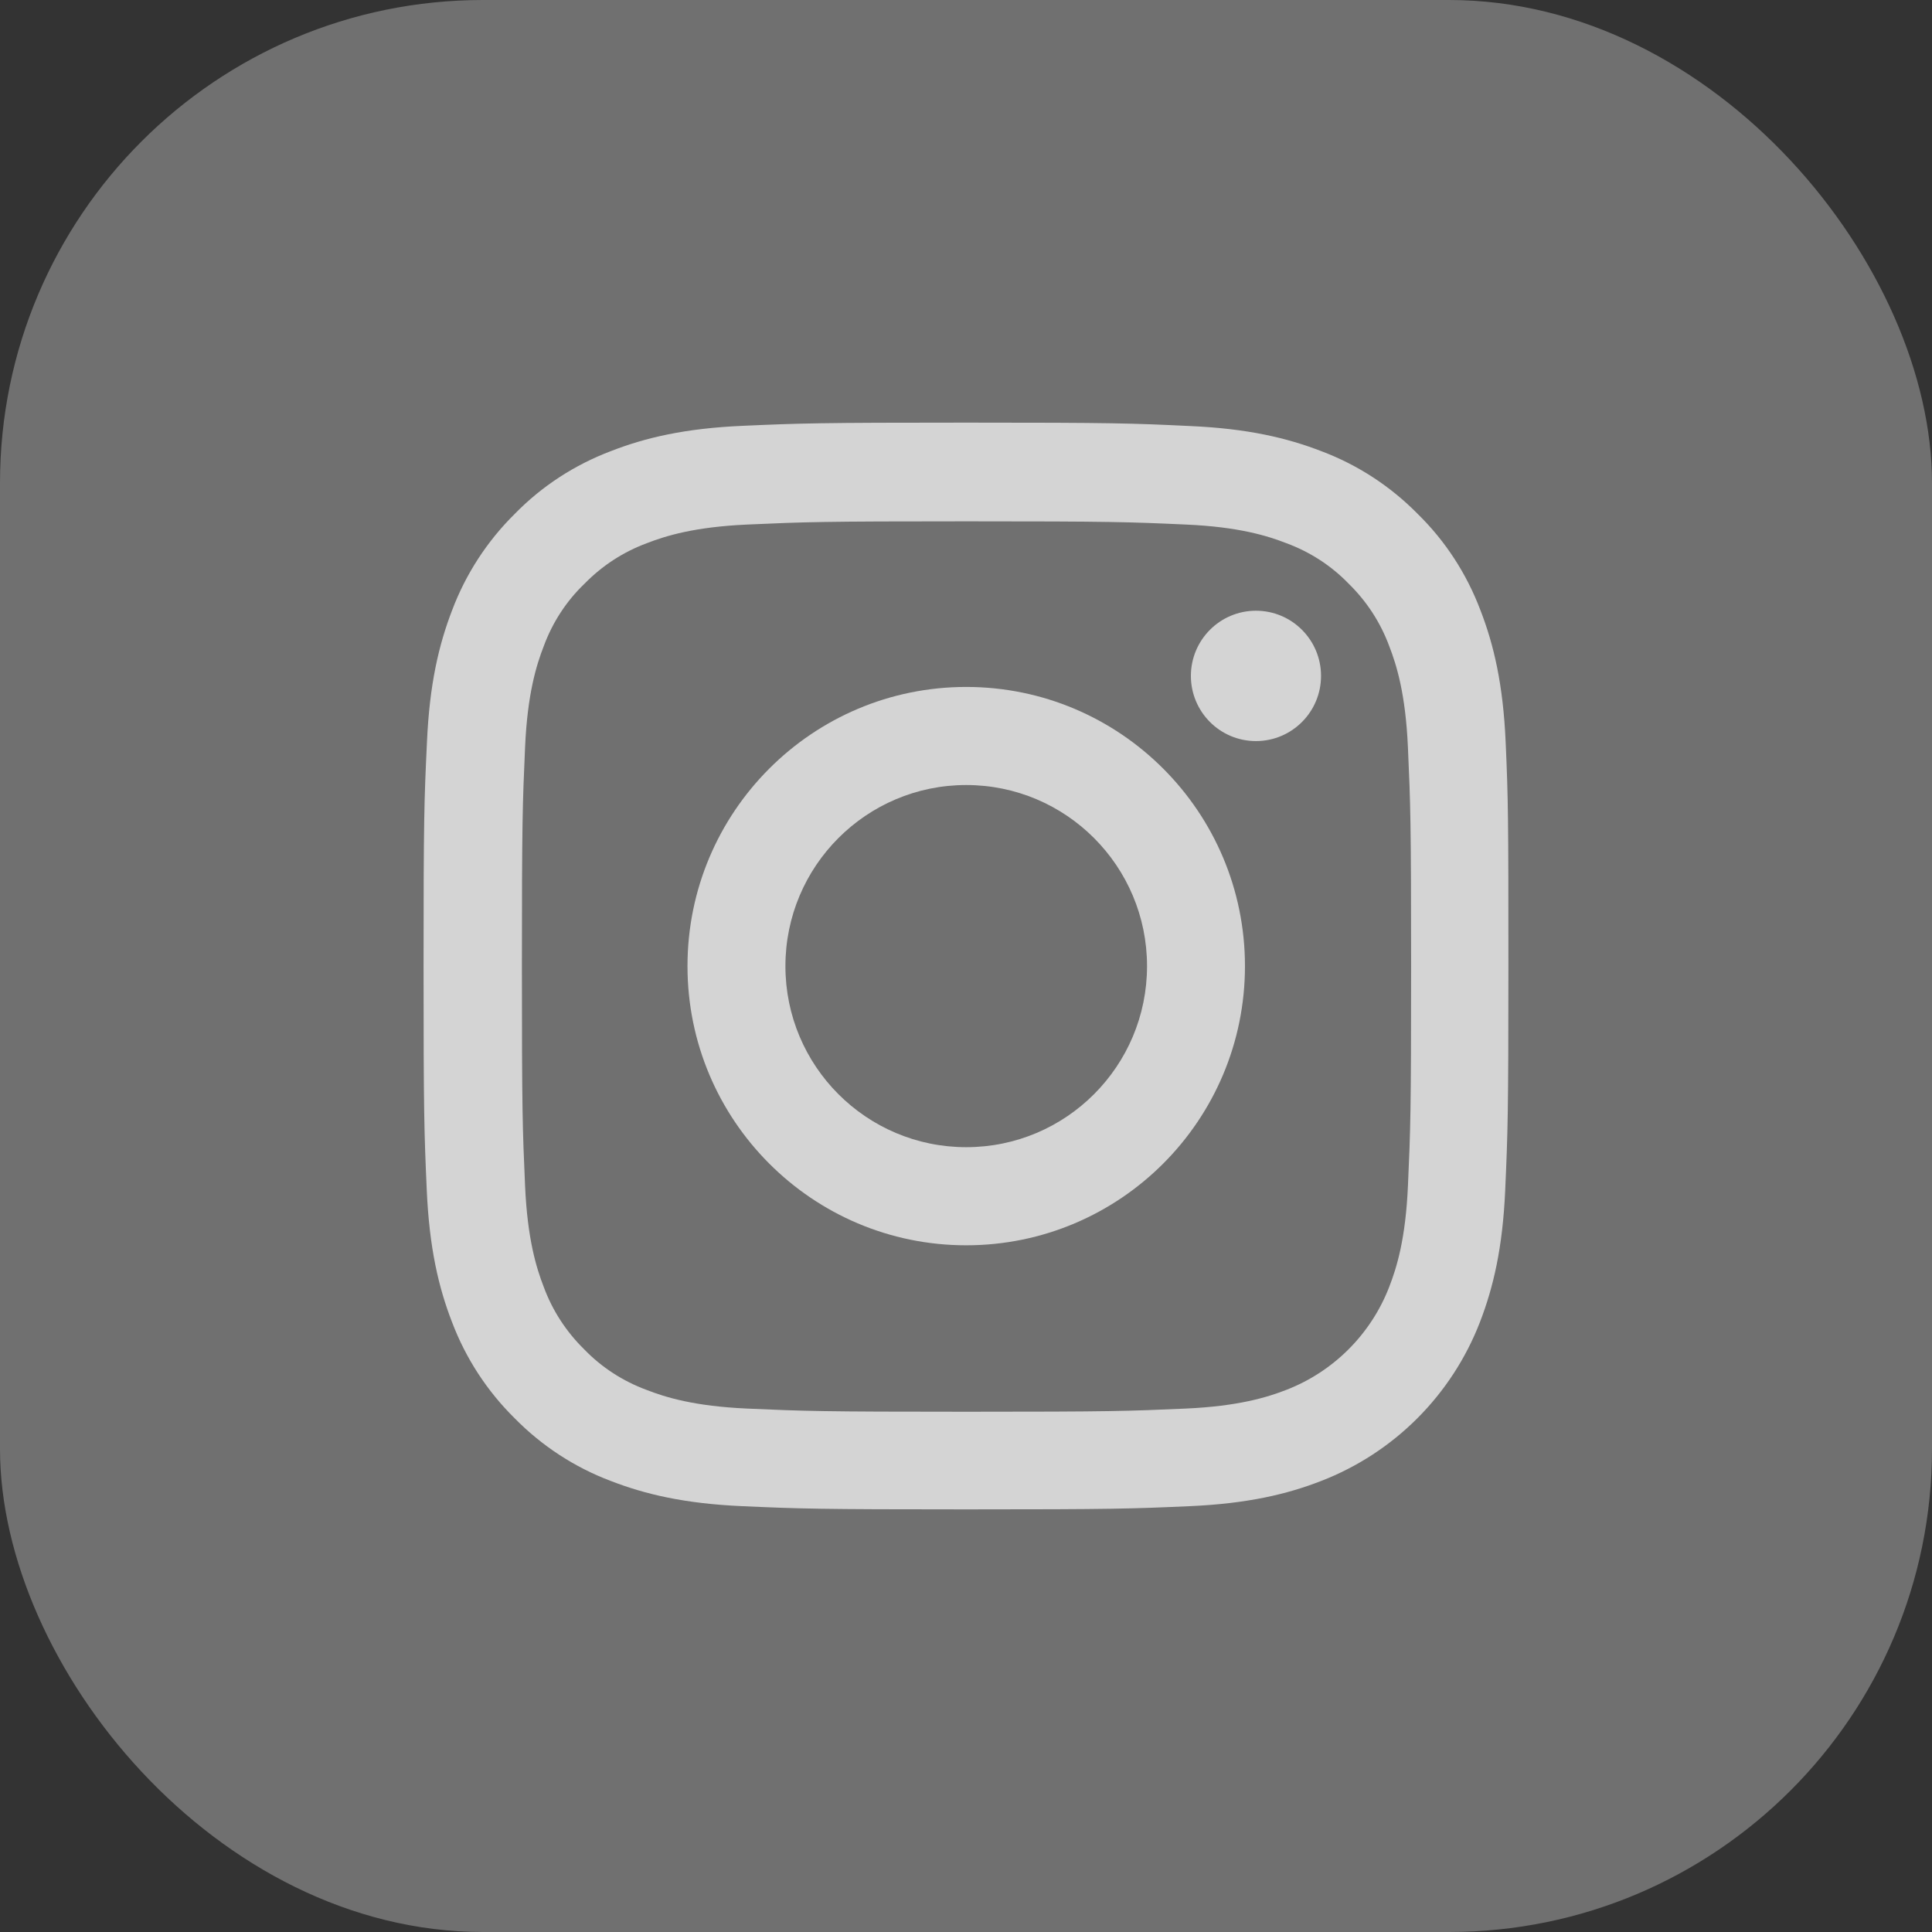
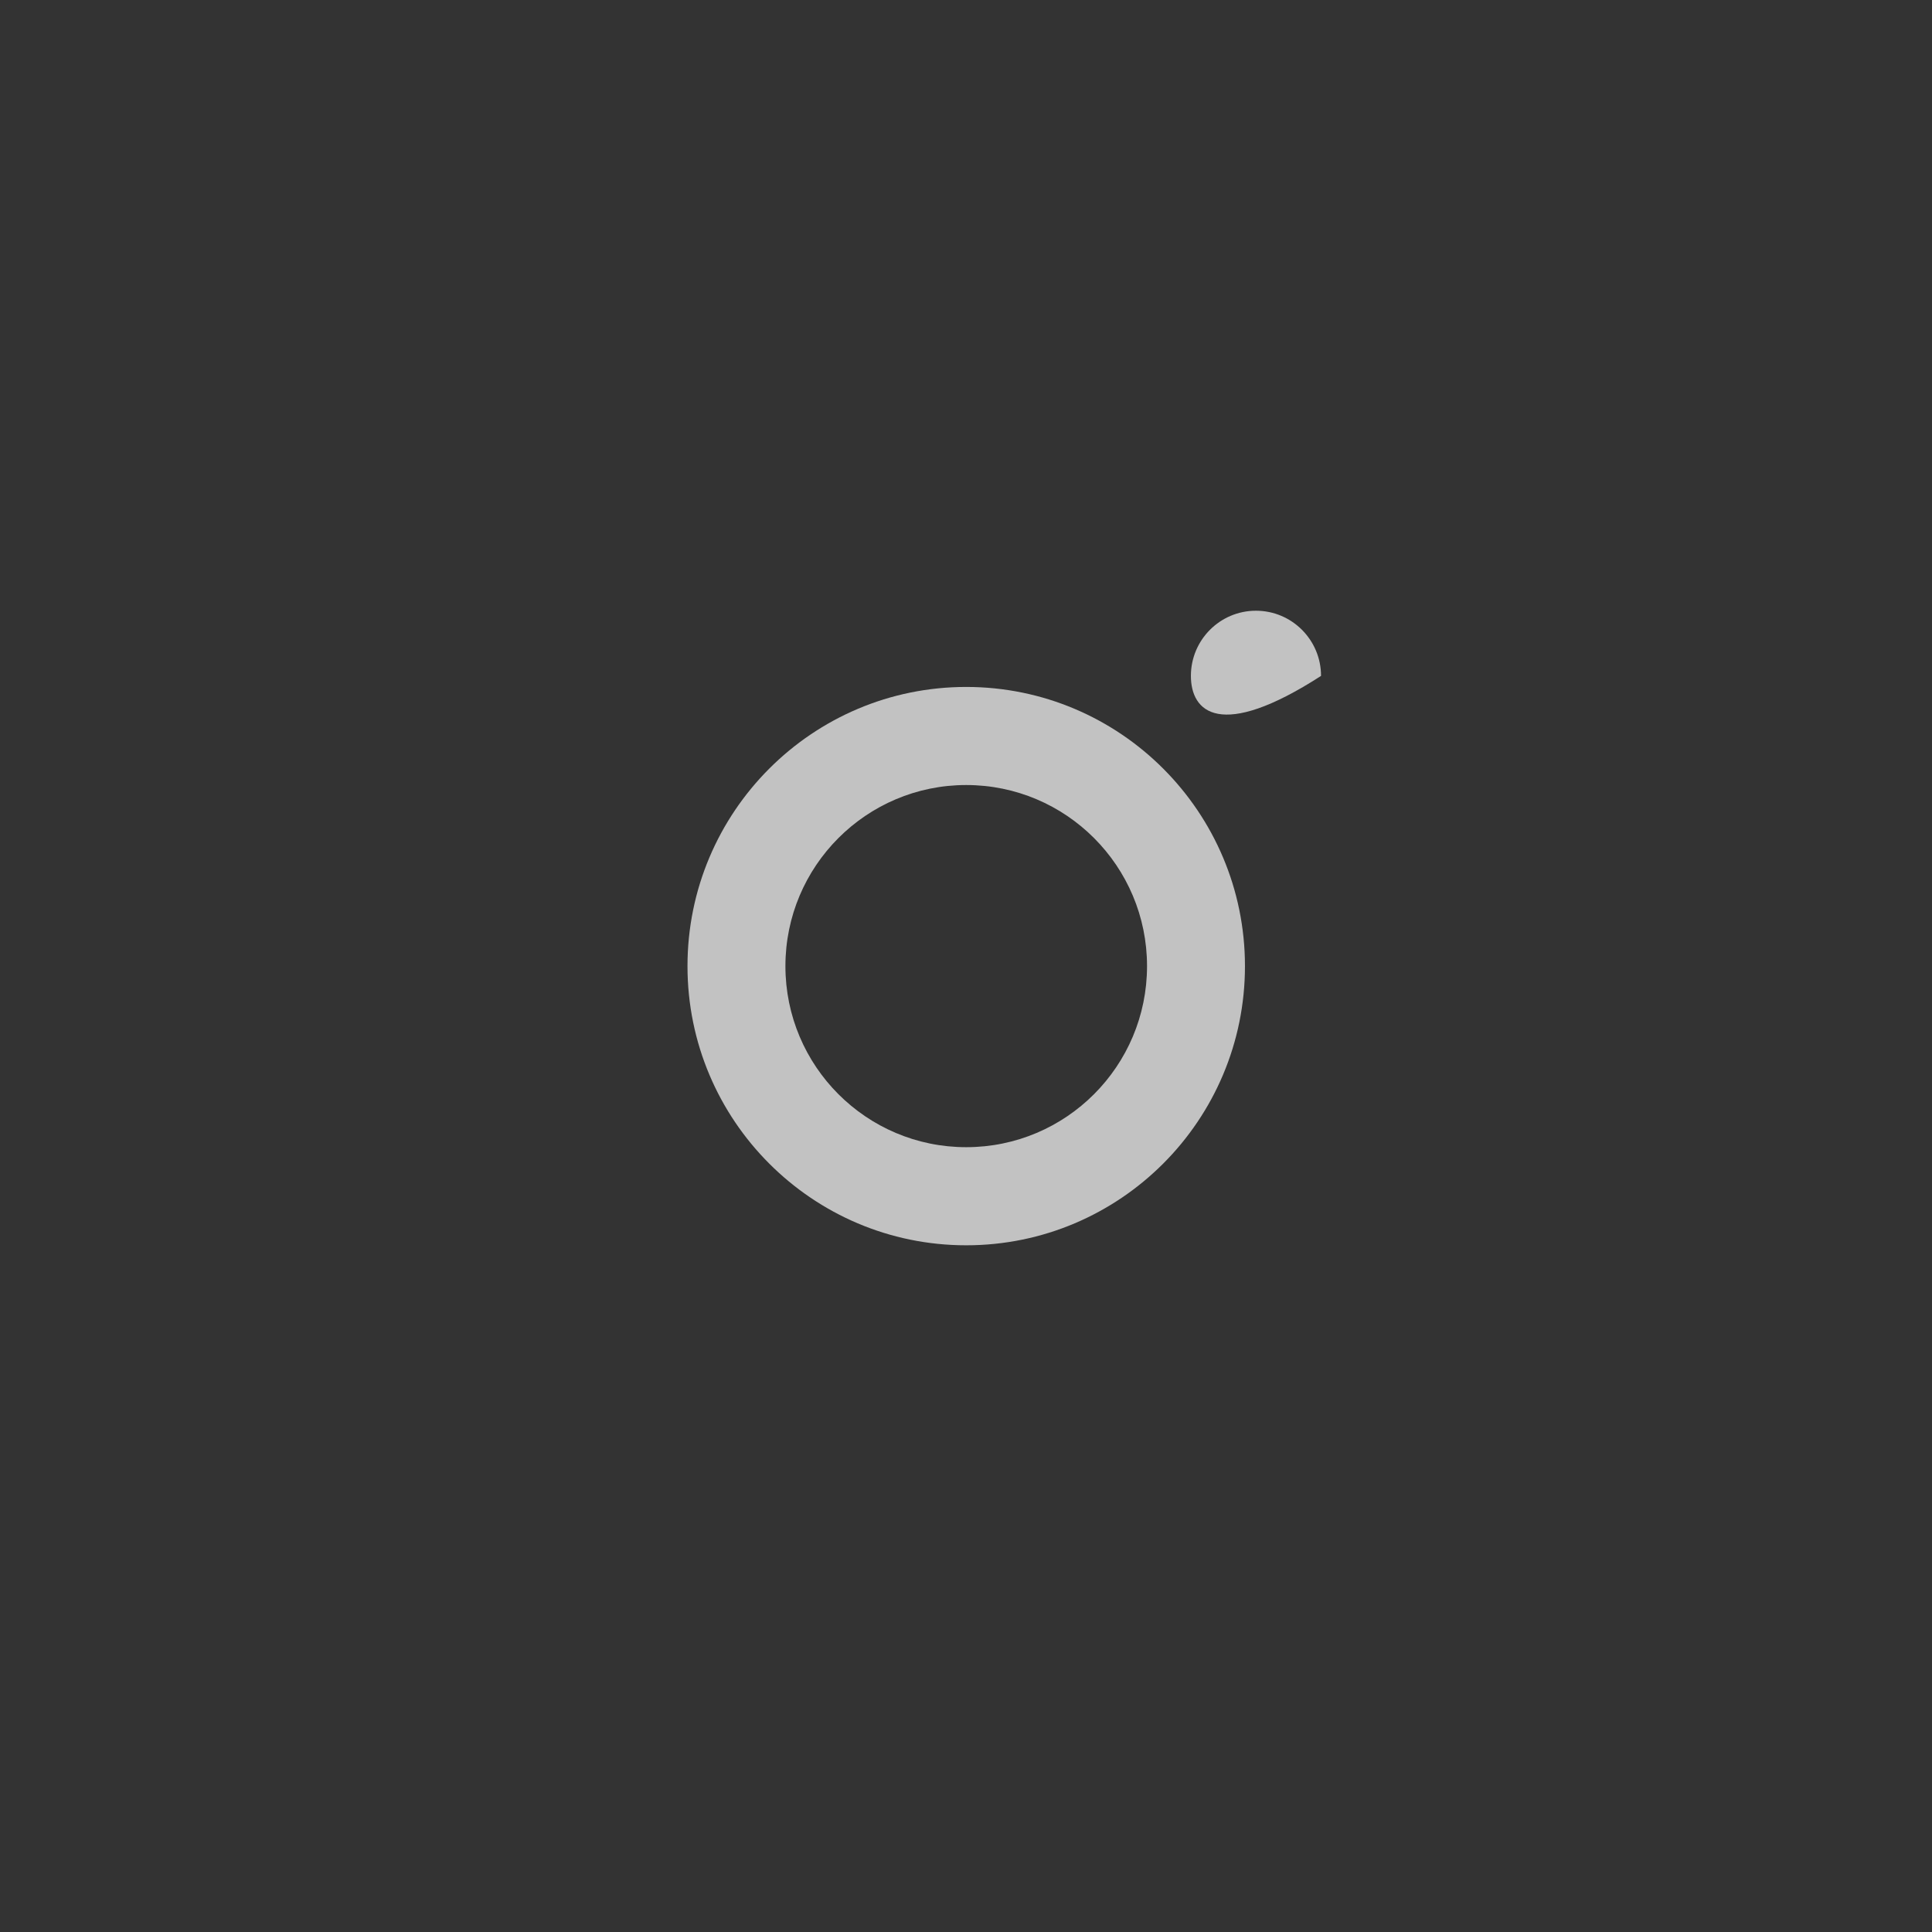
<svg xmlns="http://www.w3.org/2000/svg" width="64" height="64" viewBox="0 0 64 64" fill="none">
  <rect x="0" y="0" width="64" height="64" fill="#333333" stroke="none" />
-   <rect width="64" height="64" rx="16" fill="white" fill-opacity="0.3" />
  <g opacity="0.7">
-     <path d="M49.877 24.584C49.793 22.672 49.484 21.356 49.042 20.217C48.585 19.008 47.883 17.925 46.963 17.024C46.064 16.11 44.976 15.4 43.782 14.95C42.638 14.507 41.332 14.197 39.422 14.113C37.497 14.021 36.887 14 32.007 14C27.128 14 26.517 14.021 24.599 14.106C22.689 14.19 21.376 14.499 20.239 14.943C19.031 15.4 17.95 16.103 17.051 17.024C16.138 17.925 15.43 19.015 14.979 20.21C14.537 21.356 14.228 22.665 14.144 24.577C14.052 26.505 14.031 27.116 14.031 32.004C14.031 36.892 14.052 37.504 14.137 39.423C14.221 41.336 14.53 42.651 14.972 43.791C15.429 45 16.138 46.083 17.05 46.983C17.949 47.898 19.037 48.608 20.231 49.058C21.375 49.501 22.682 49.81 24.591 49.894C26.508 49.979 27.119 50 32 50C36.88 50 37.49 49.979 39.407 49.894C41.317 49.81 42.63 49.501 43.767 49.058C46.183 48.123 48.093 46.21 49.027 43.791C49.469 42.644 49.778 41.336 49.862 39.423C49.947 37.504 49.968 36.891 49.968 32.004C49.968 27.117 49.962 26.505 49.877 24.584ZM46.64 39.283C46.563 41.042 46.268 41.99 46.022 42.624C45.418 44.192 44.175 45.437 42.609 46.042C41.977 46.288 41.022 46.583 39.273 46.661C37.378 46.745 36.809 46.766 32.013 46.766C27.217 46.766 26.641 46.745 24.753 46.661C22.997 46.583 22.049 46.288 21.417 46.042C20.638 45.754 19.929 45.297 19.353 44.699C18.757 44.115 18.299 43.411 18.012 42.631C17.766 41.998 17.472 41.042 17.394 39.29C17.31 37.392 17.289 36.822 17.289 32.018C17.289 27.215 17.31 26.638 17.394 24.747C17.472 22.988 17.766 22.039 18.012 21.406C18.299 20.626 18.757 19.916 19.36 19.339C19.943 18.741 20.645 18.284 21.424 17.995C22.056 17.749 23.011 17.454 24.759 17.376C26.655 17.291 27.224 17.27 32.02 17.27C36.816 17.27 37.392 17.291 39.281 17.376C41.036 17.453 41.984 17.749 42.616 17.995C43.395 18.283 44.104 18.741 44.68 19.339C45.277 19.923 45.733 20.626 46.021 21.406C46.267 22.039 46.561 22.995 46.639 24.747C46.724 26.645 46.745 27.215 46.745 32.018C46.745 36.822 46.725 37.384 46.64 39.283Z" fill="white" />
    <path d="M32.007 22.756C26.91 22.756 22.774 26.897 22.774 32.004C22.774 37.11 26.91 41.252 32.007 41.252C37.105 41.252 41.241 37.109 41.241 32.004C41.241 26.898 37.106 22.756 32.007 22.756ZM32.007 38.002C28.7 38.002 26.018 35.316 26.018 32.004C26.018 28.691 28.701 26.005 32.007 26.005C35.314 26.005 37.997 28.691 37.997 32.004C37.997 35.316 35.315 38.002 32.007 38.002Z" fill="white" />
-     <path d="M43.761 22.39C43.761 23.583 42.796 24.549 41.605 24.549C40.414 24.549 39.45 23.582 39.45 22.39C39.45 21.198 40.415 20.231 41.605 20.231C42.795 20.231 43.761 21.198 43.761 22.39Z" fill="white" />
+     <path d="M43.761 22.39C40.414 24.549 39.45 23.582 39.45 22.39C39.45 21.198 40.415 20.231 41.605 20.231C42.795 20.231 43.761 21.198 43.761 22.39Z" fill="white" />
  </g>
</svg>